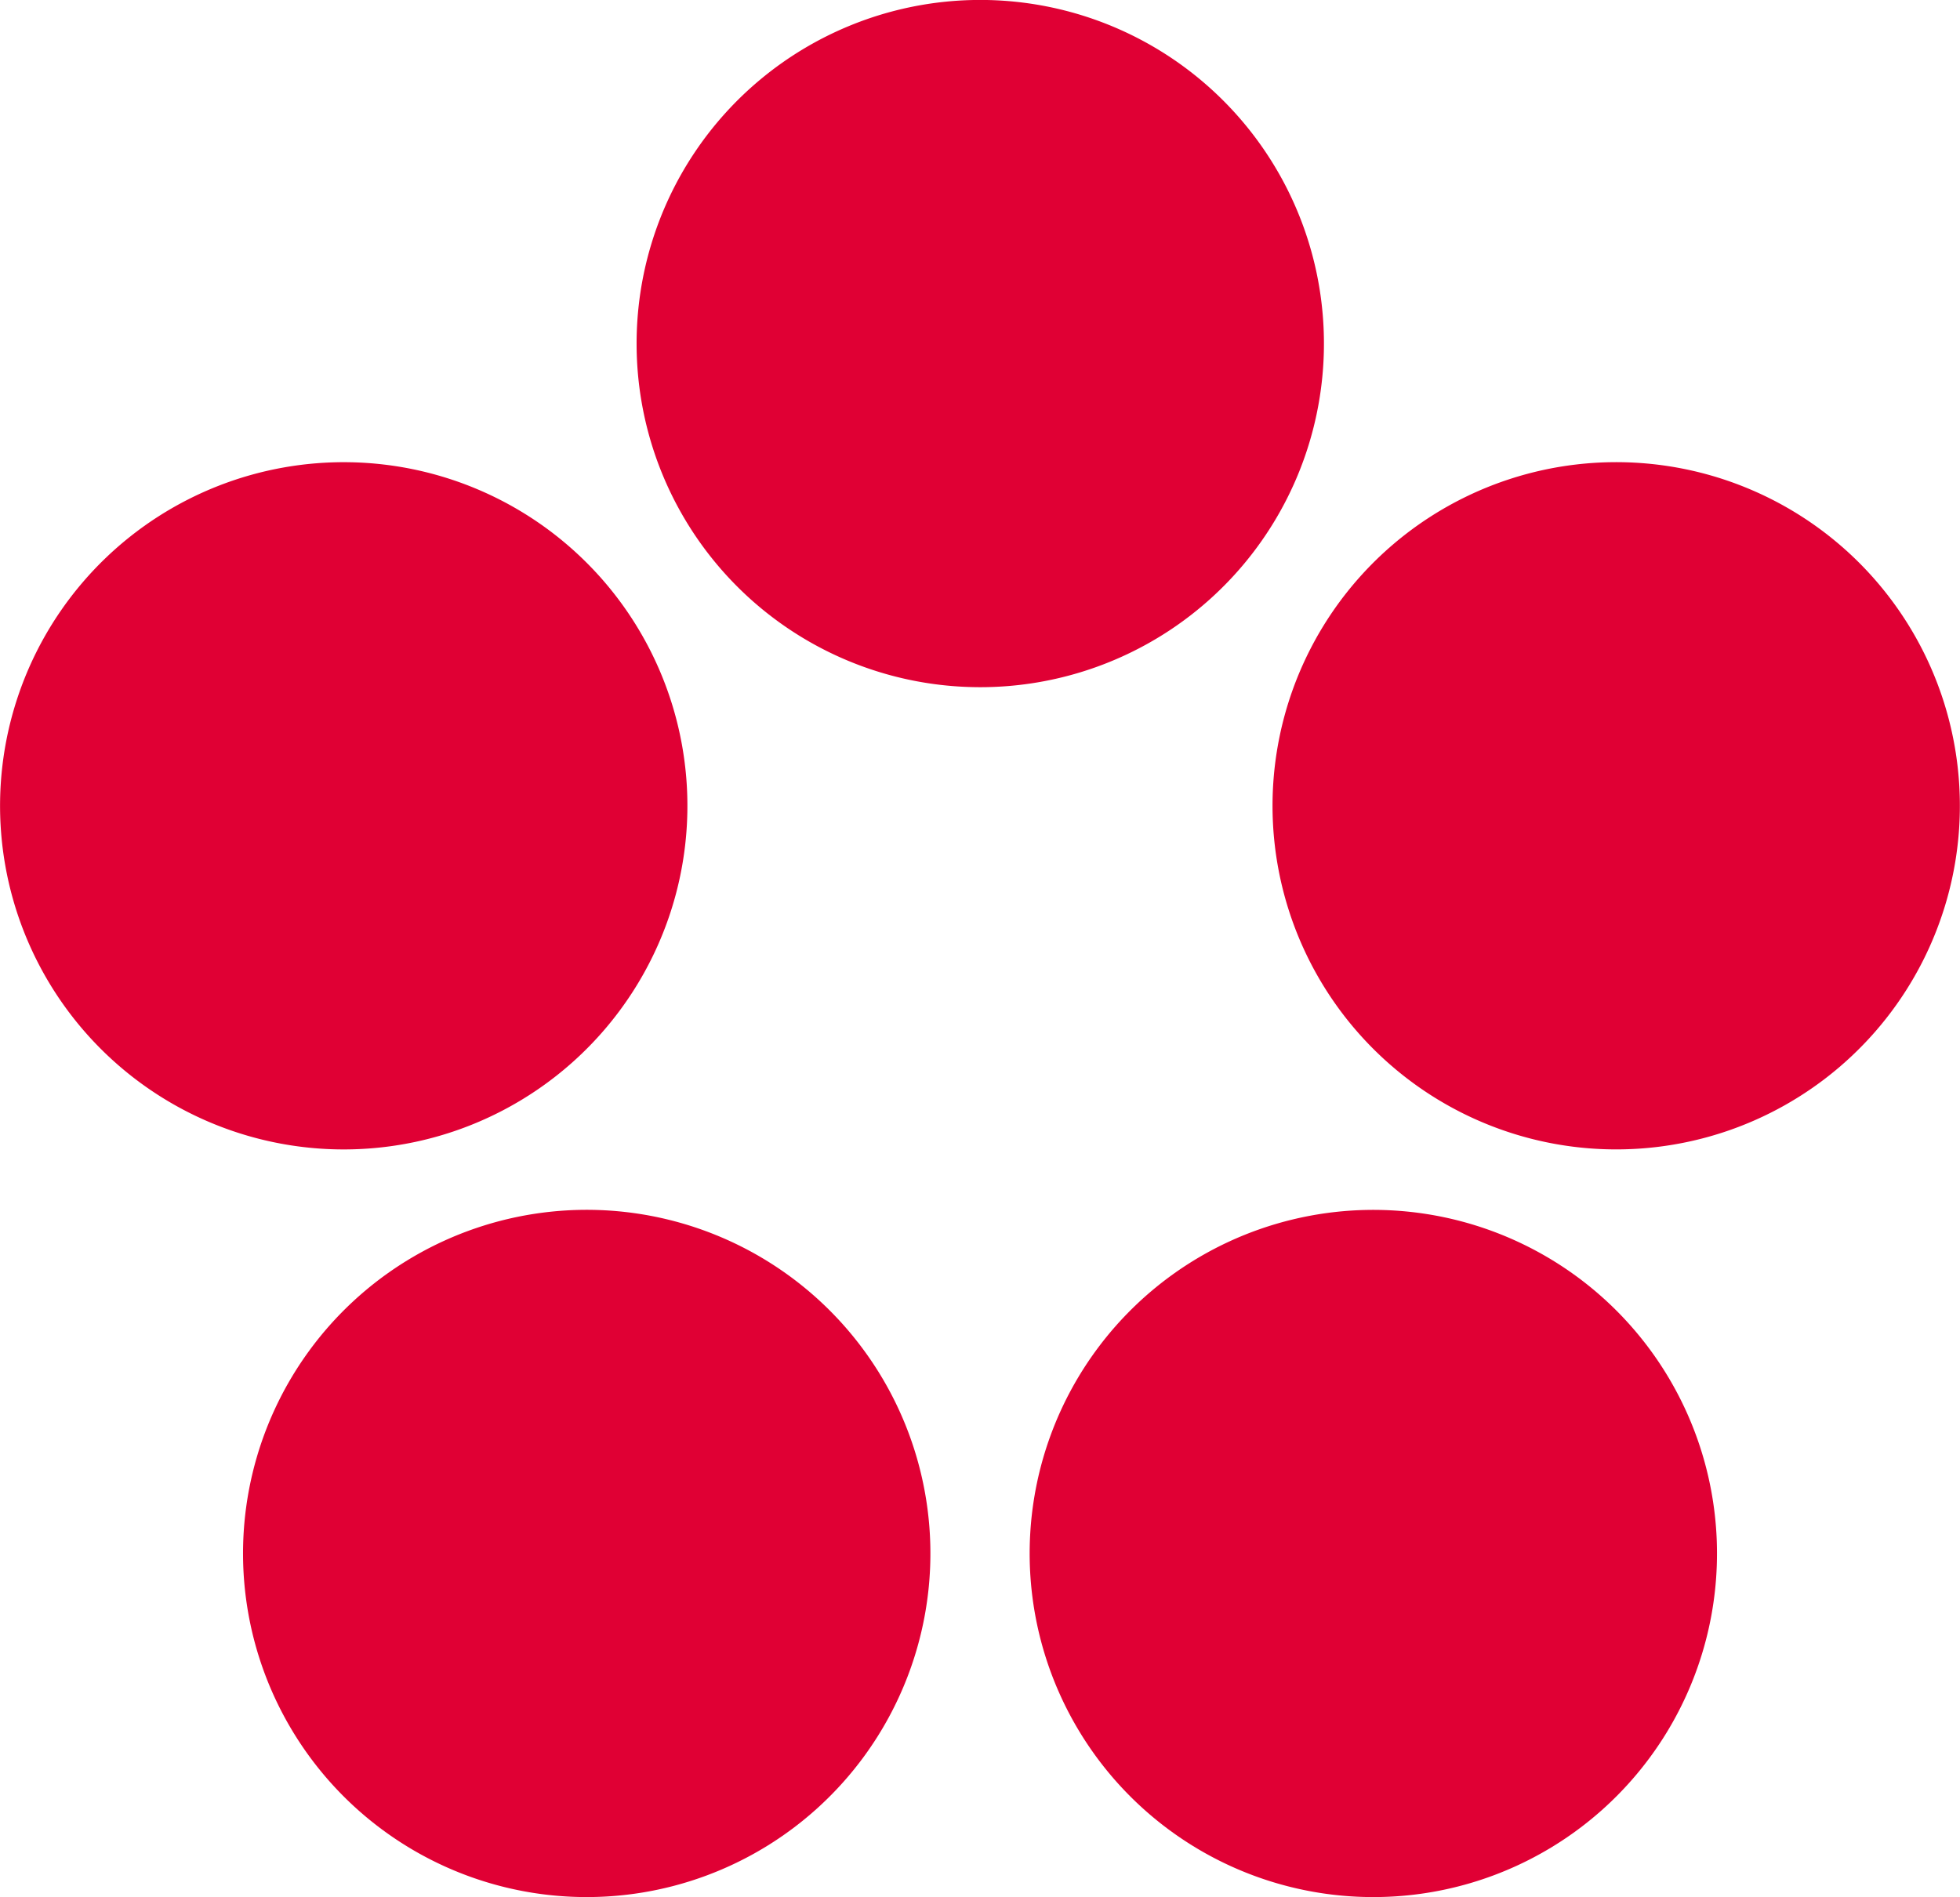
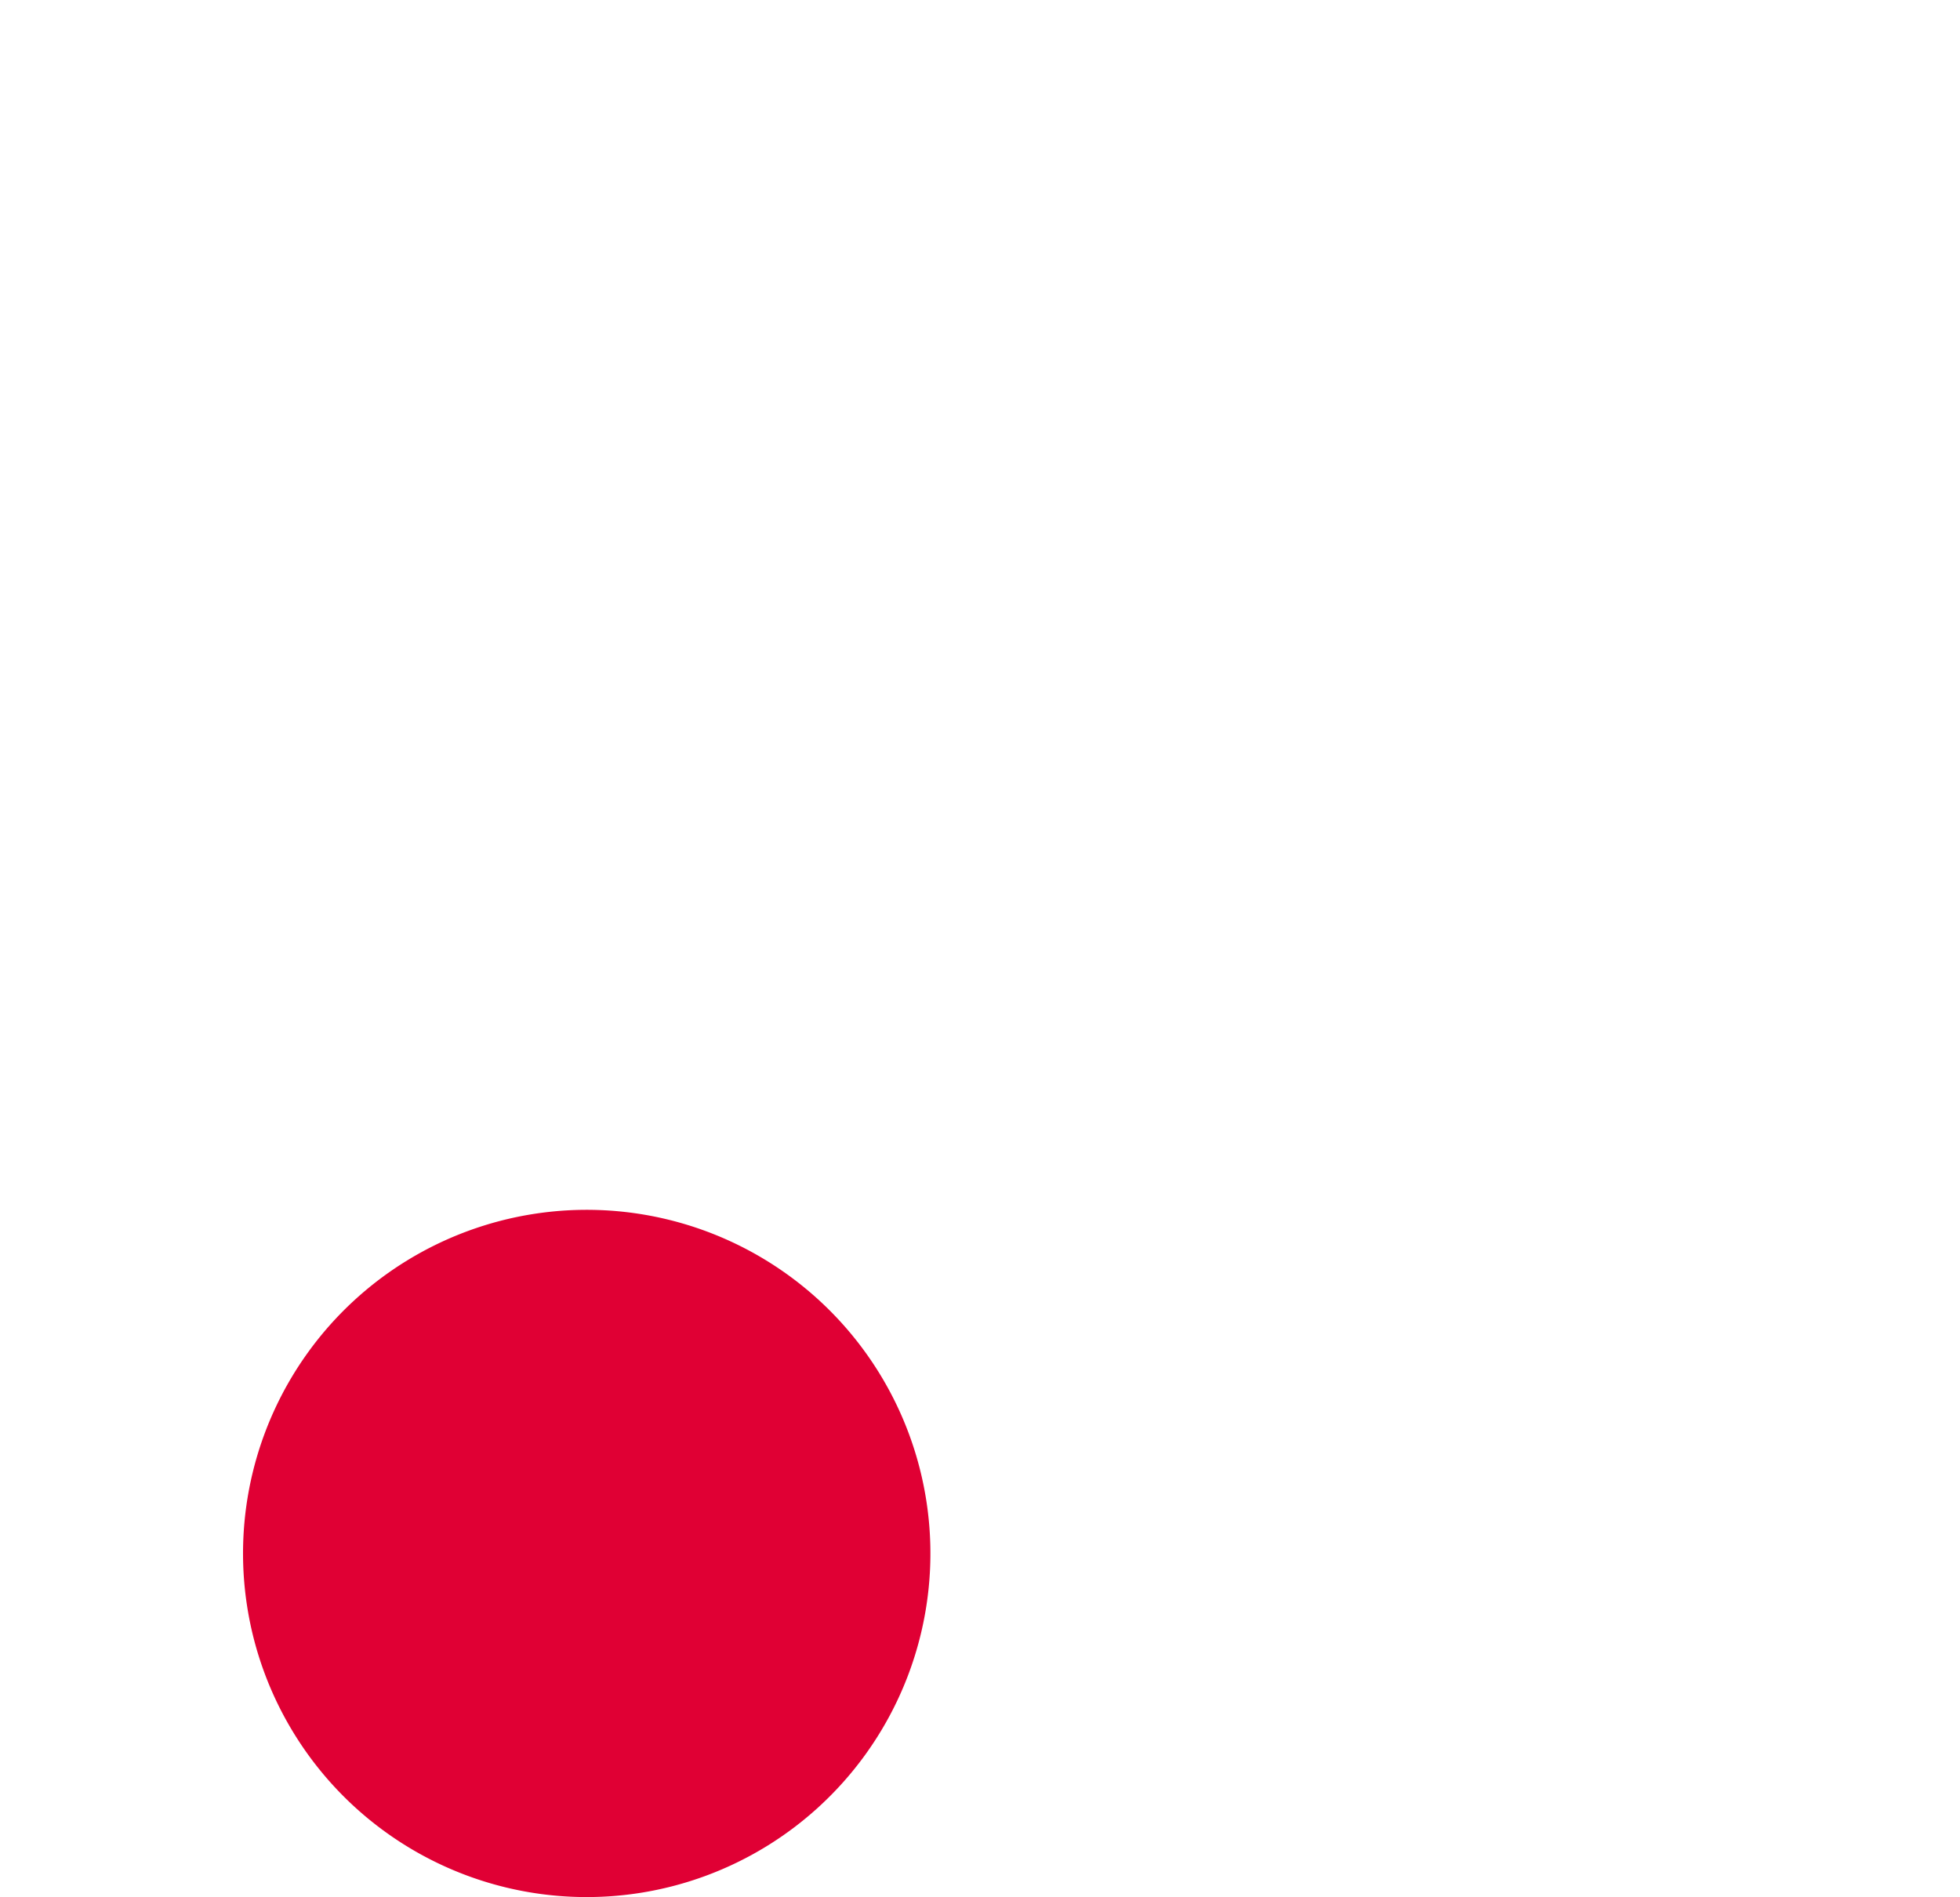
<svg xmlns="http://www.w3.org/2000/svg" width="36.152" height="35" viewBox="0 0 36.152 35">
  <g id="jihoceska-univerzita" transform="translate(-323.863 -273.496)">
-     <path id="Path_599" data-name="Path 599" d="M346.4,286.173a6.339,6.339,0,1,0-6.339-6.338,6.338,6.338,0,0,0,6.339,6.338" transform="translate(-4.456)" fill="#e00034" />
-     <path id="Path_600" data-name="Path 600" d="M336.232,293.556a6.339,6.339,0,1,0-7.988,4.07,6.339,6.339,0,0,0,7.988-4.07" transform="translate(0 -3.236)" fill="#e00034" />
    <path id="Path_601" data-name="Path 601" d="M340.114,305.5a6.339,6.339,0,1,0,1.4,8.855,6.338,6.338,0,0,0-1.4-8.855" transform="translate(-1.702 -8.474)" fill="#e00034" />
-     <path id="Path_602" data-name="Path 602" d="M356.556,293.556a6.339,6.339,0,1,0,4.07-7.988,6.339,6.339,0,0,0-4.07,7.988" transform="translate(-8.911 -3.236)" fill="#e00034" />
-     <path id="Path_603" data-name="Path 603" d="M352.676,305.5a6.339,6.339,0,1,0,8.854,1.4,6.341,6.341,0,0,0-8.854-1.4" transform="translate(-7.209 -8.474)" fill="#e00034" />
  </g>
</svg>